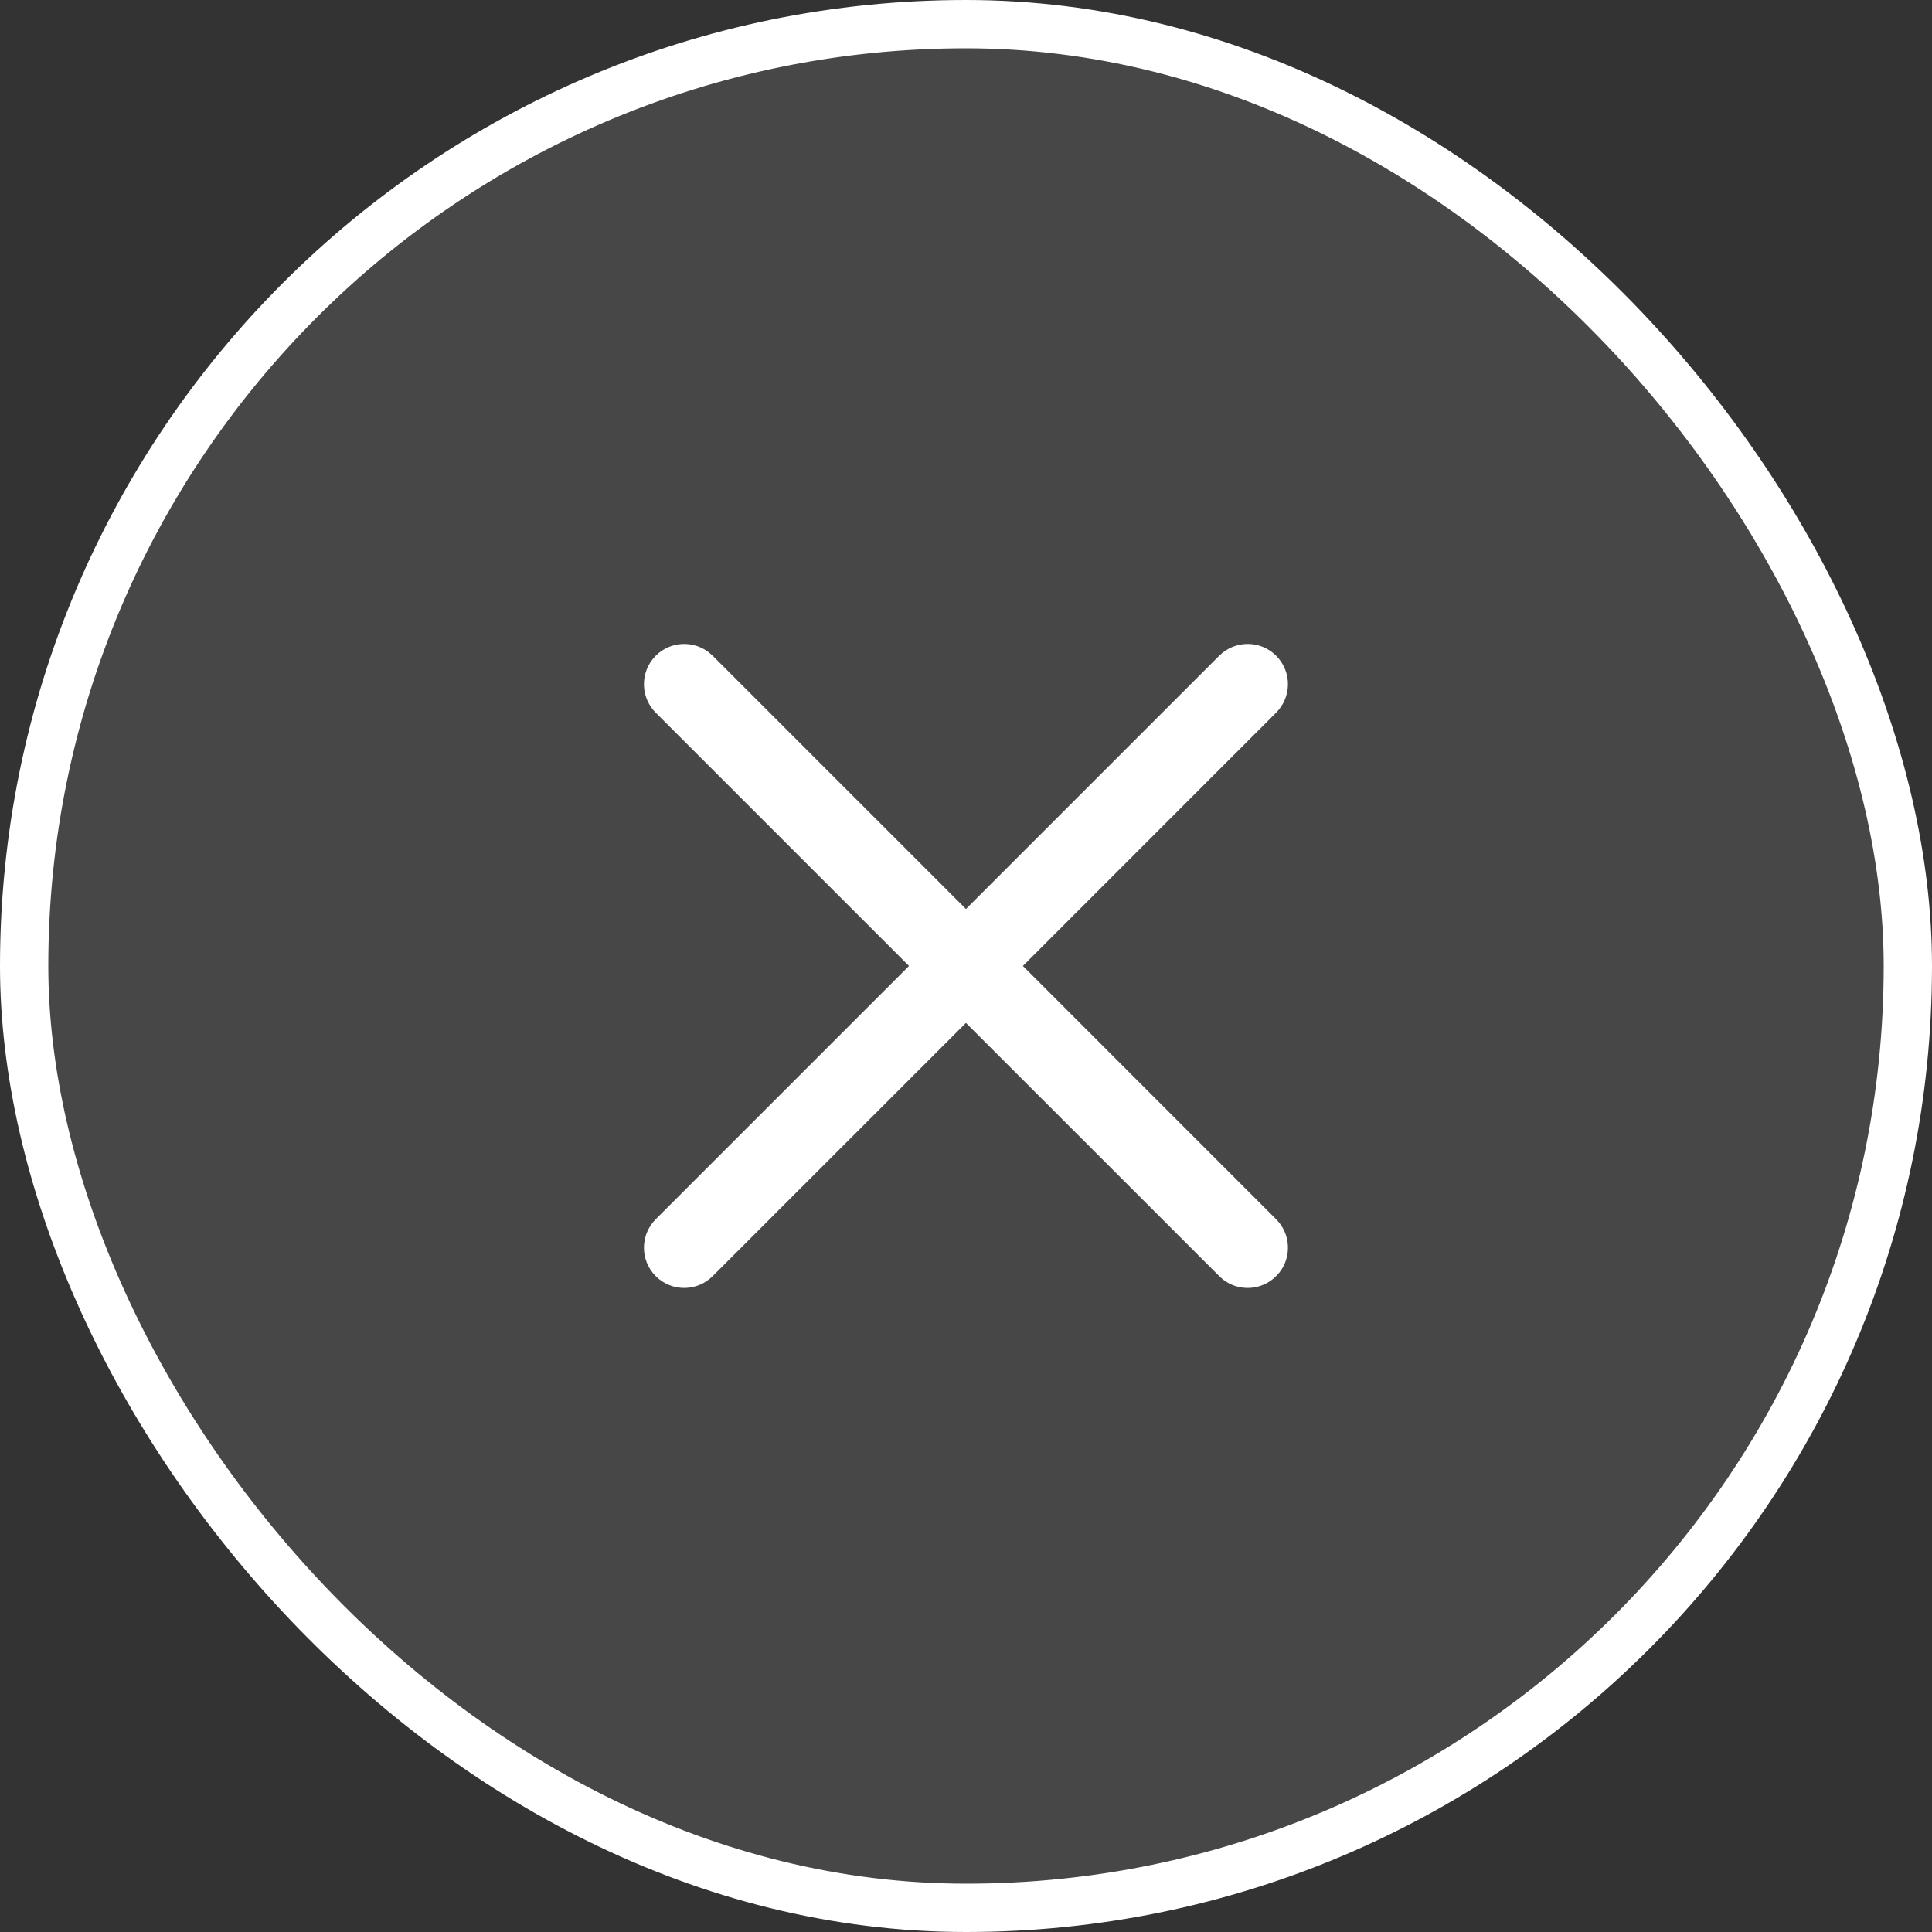
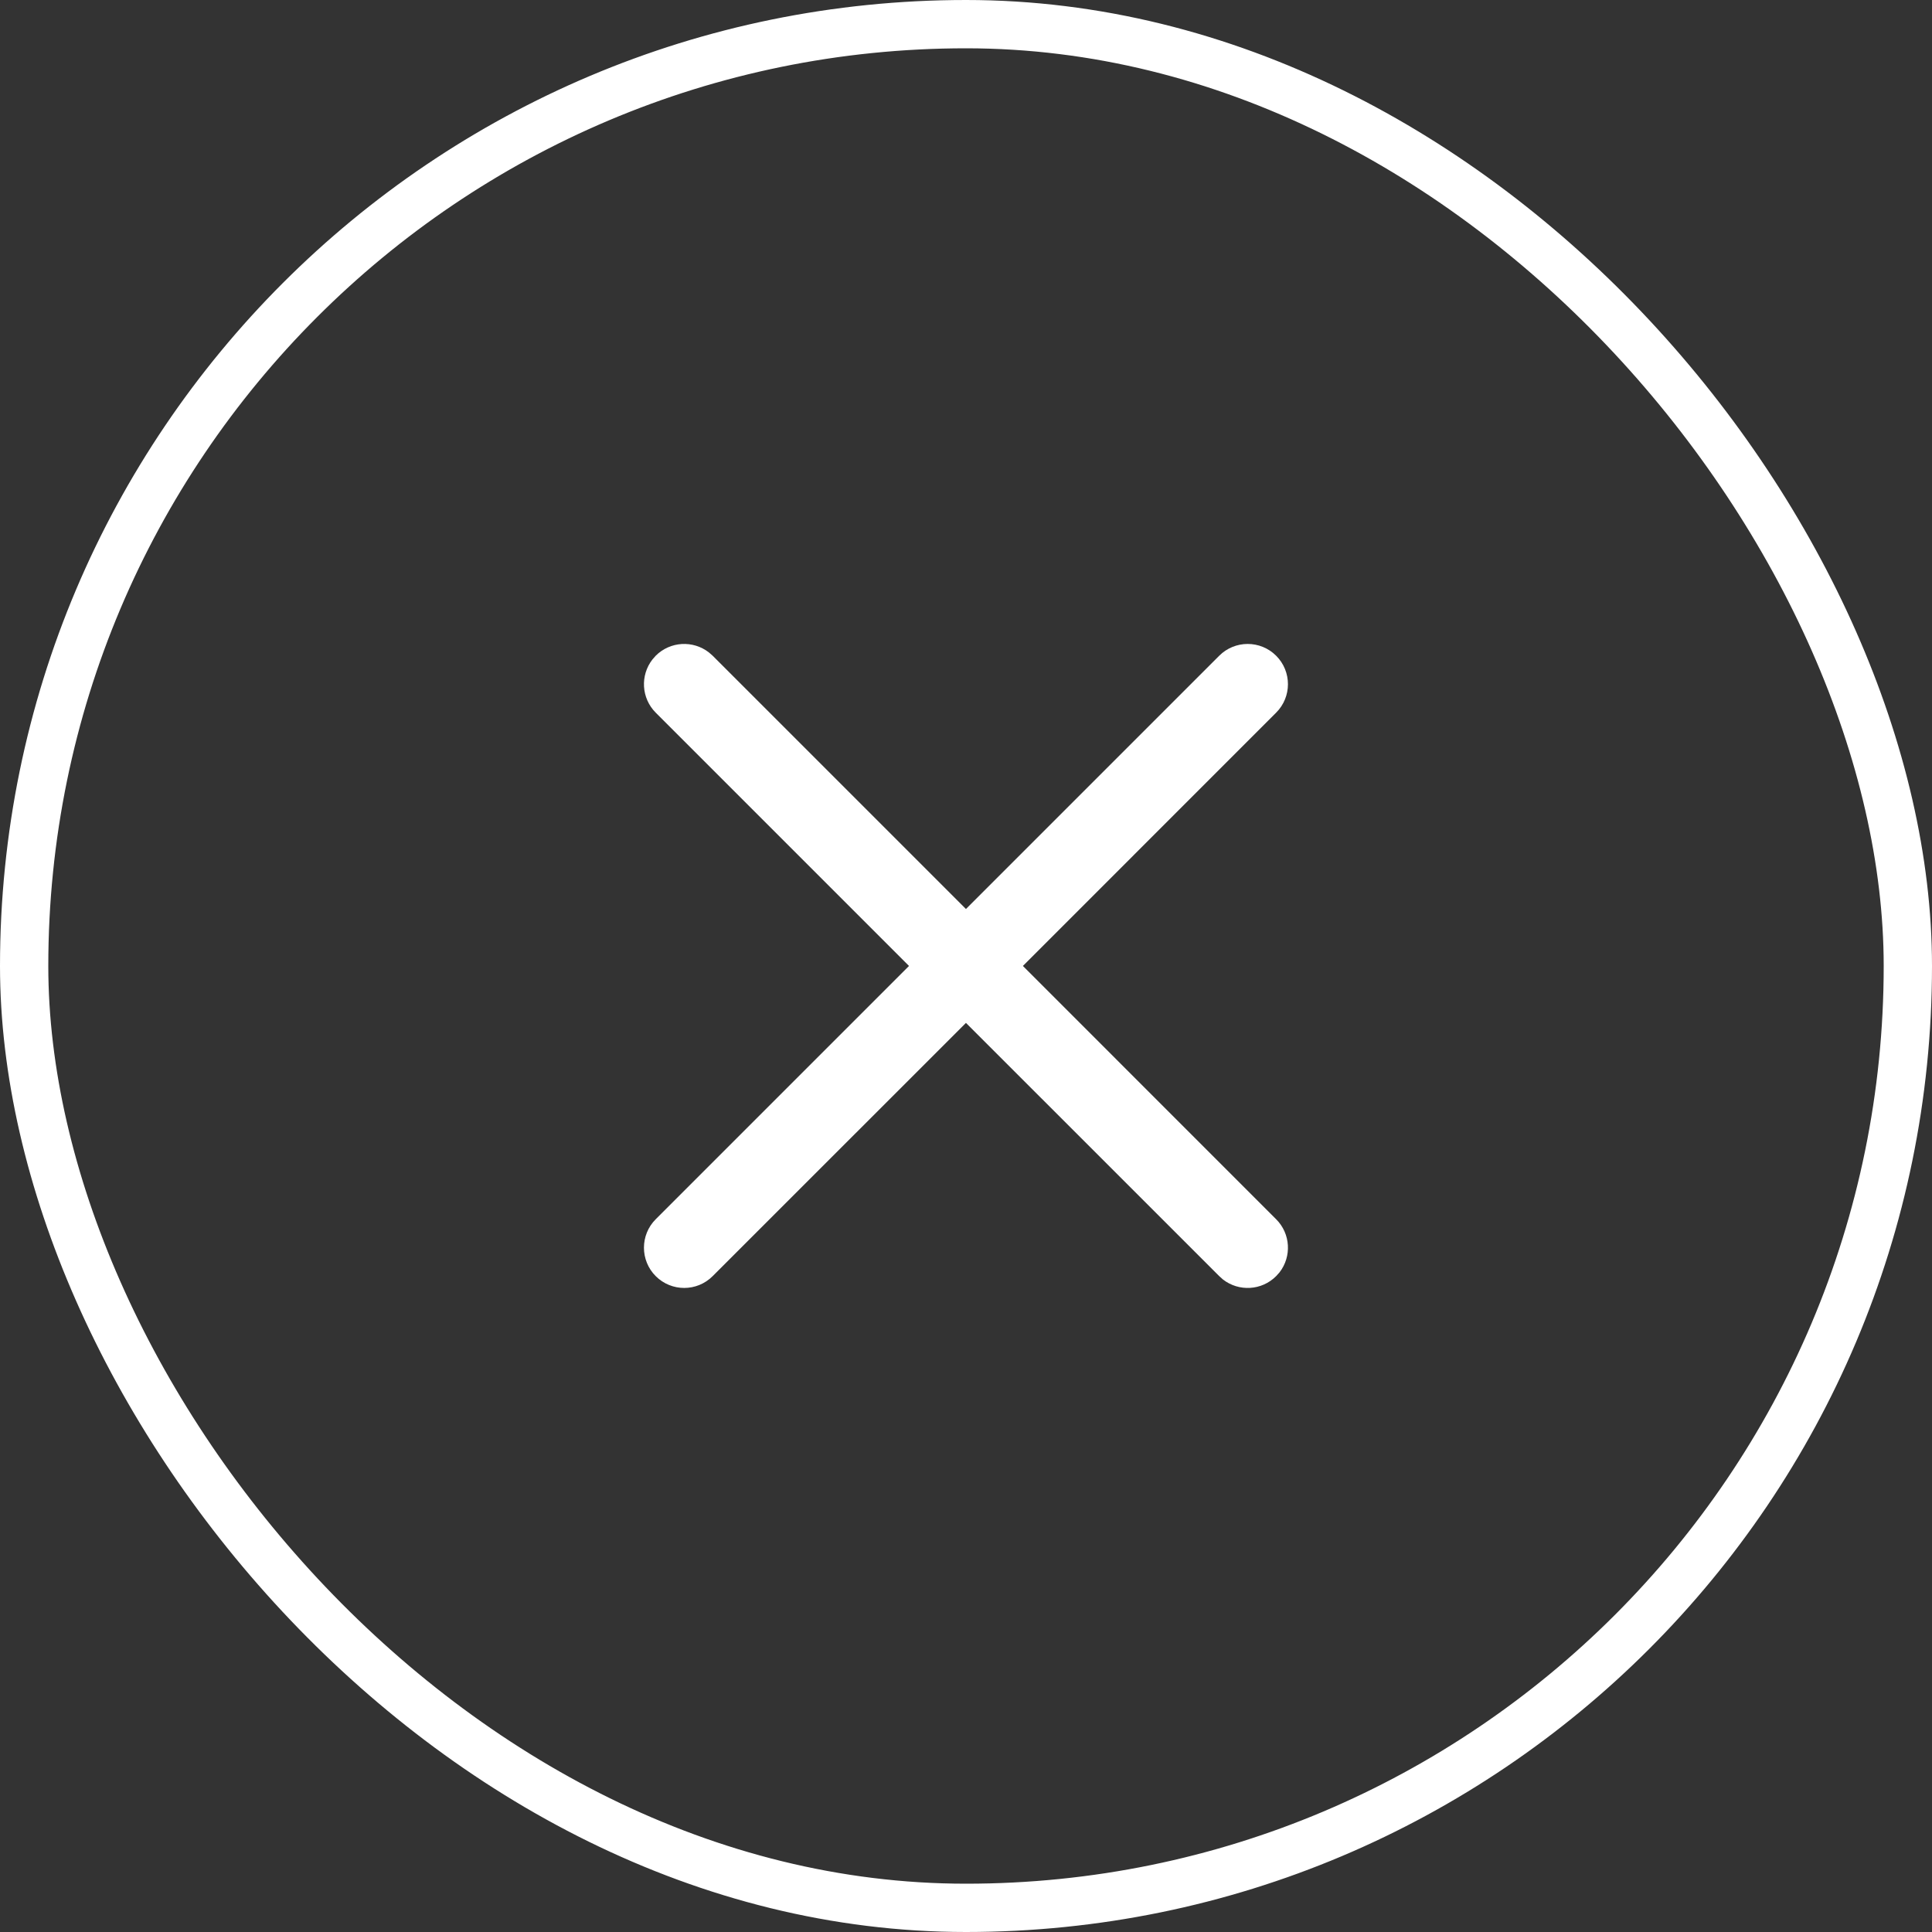
<svg xmlns="http://www.w3.org/2000/svg" width="40" height="40" viewBox="0 0 40 40" fill="none">
  <rect x="0" y="0" width="40" height="40" fill="#333333" stroke="none" />
-   <rect x="0.5" y="0.5" width="39" height="39" rx="19.5" fill="white" fill-opacity="0.1" />
  <rect x="0.5" y="0.5" width="39" height="39" rx="19.5" stroke="white" />
  <path d="M13.507 13.655L13.576 13.576C13.877 13.276 14.349 13.253 14.676 13.507L14.755 13.576L19.999 18.82L25.243 13.576C25.568 13.251 26.096 13.251 26.421 13.576C26.747 13.902 26.747 14.429 26.421 14.755L21.178 19.999L26.421 25.243C26.722 25.543 26.745 26.016 26.491 26.343L26.421 26.421C26.121 26.722 25.648 26.745 25.321 26.491L25.243 26.421L19.999 21.178L14.755 26.421C14.429 26.747 13.902 26.747 13.576 26.421C13.251 26.096 13.251 25.568 13.576 25.243L18.82 19.999L13.576 14.755C13.276 14.454 13.253 13.982 13.507 13.655L13.576 13.576L13.507 13.655Z" fill="white" />
</svg>